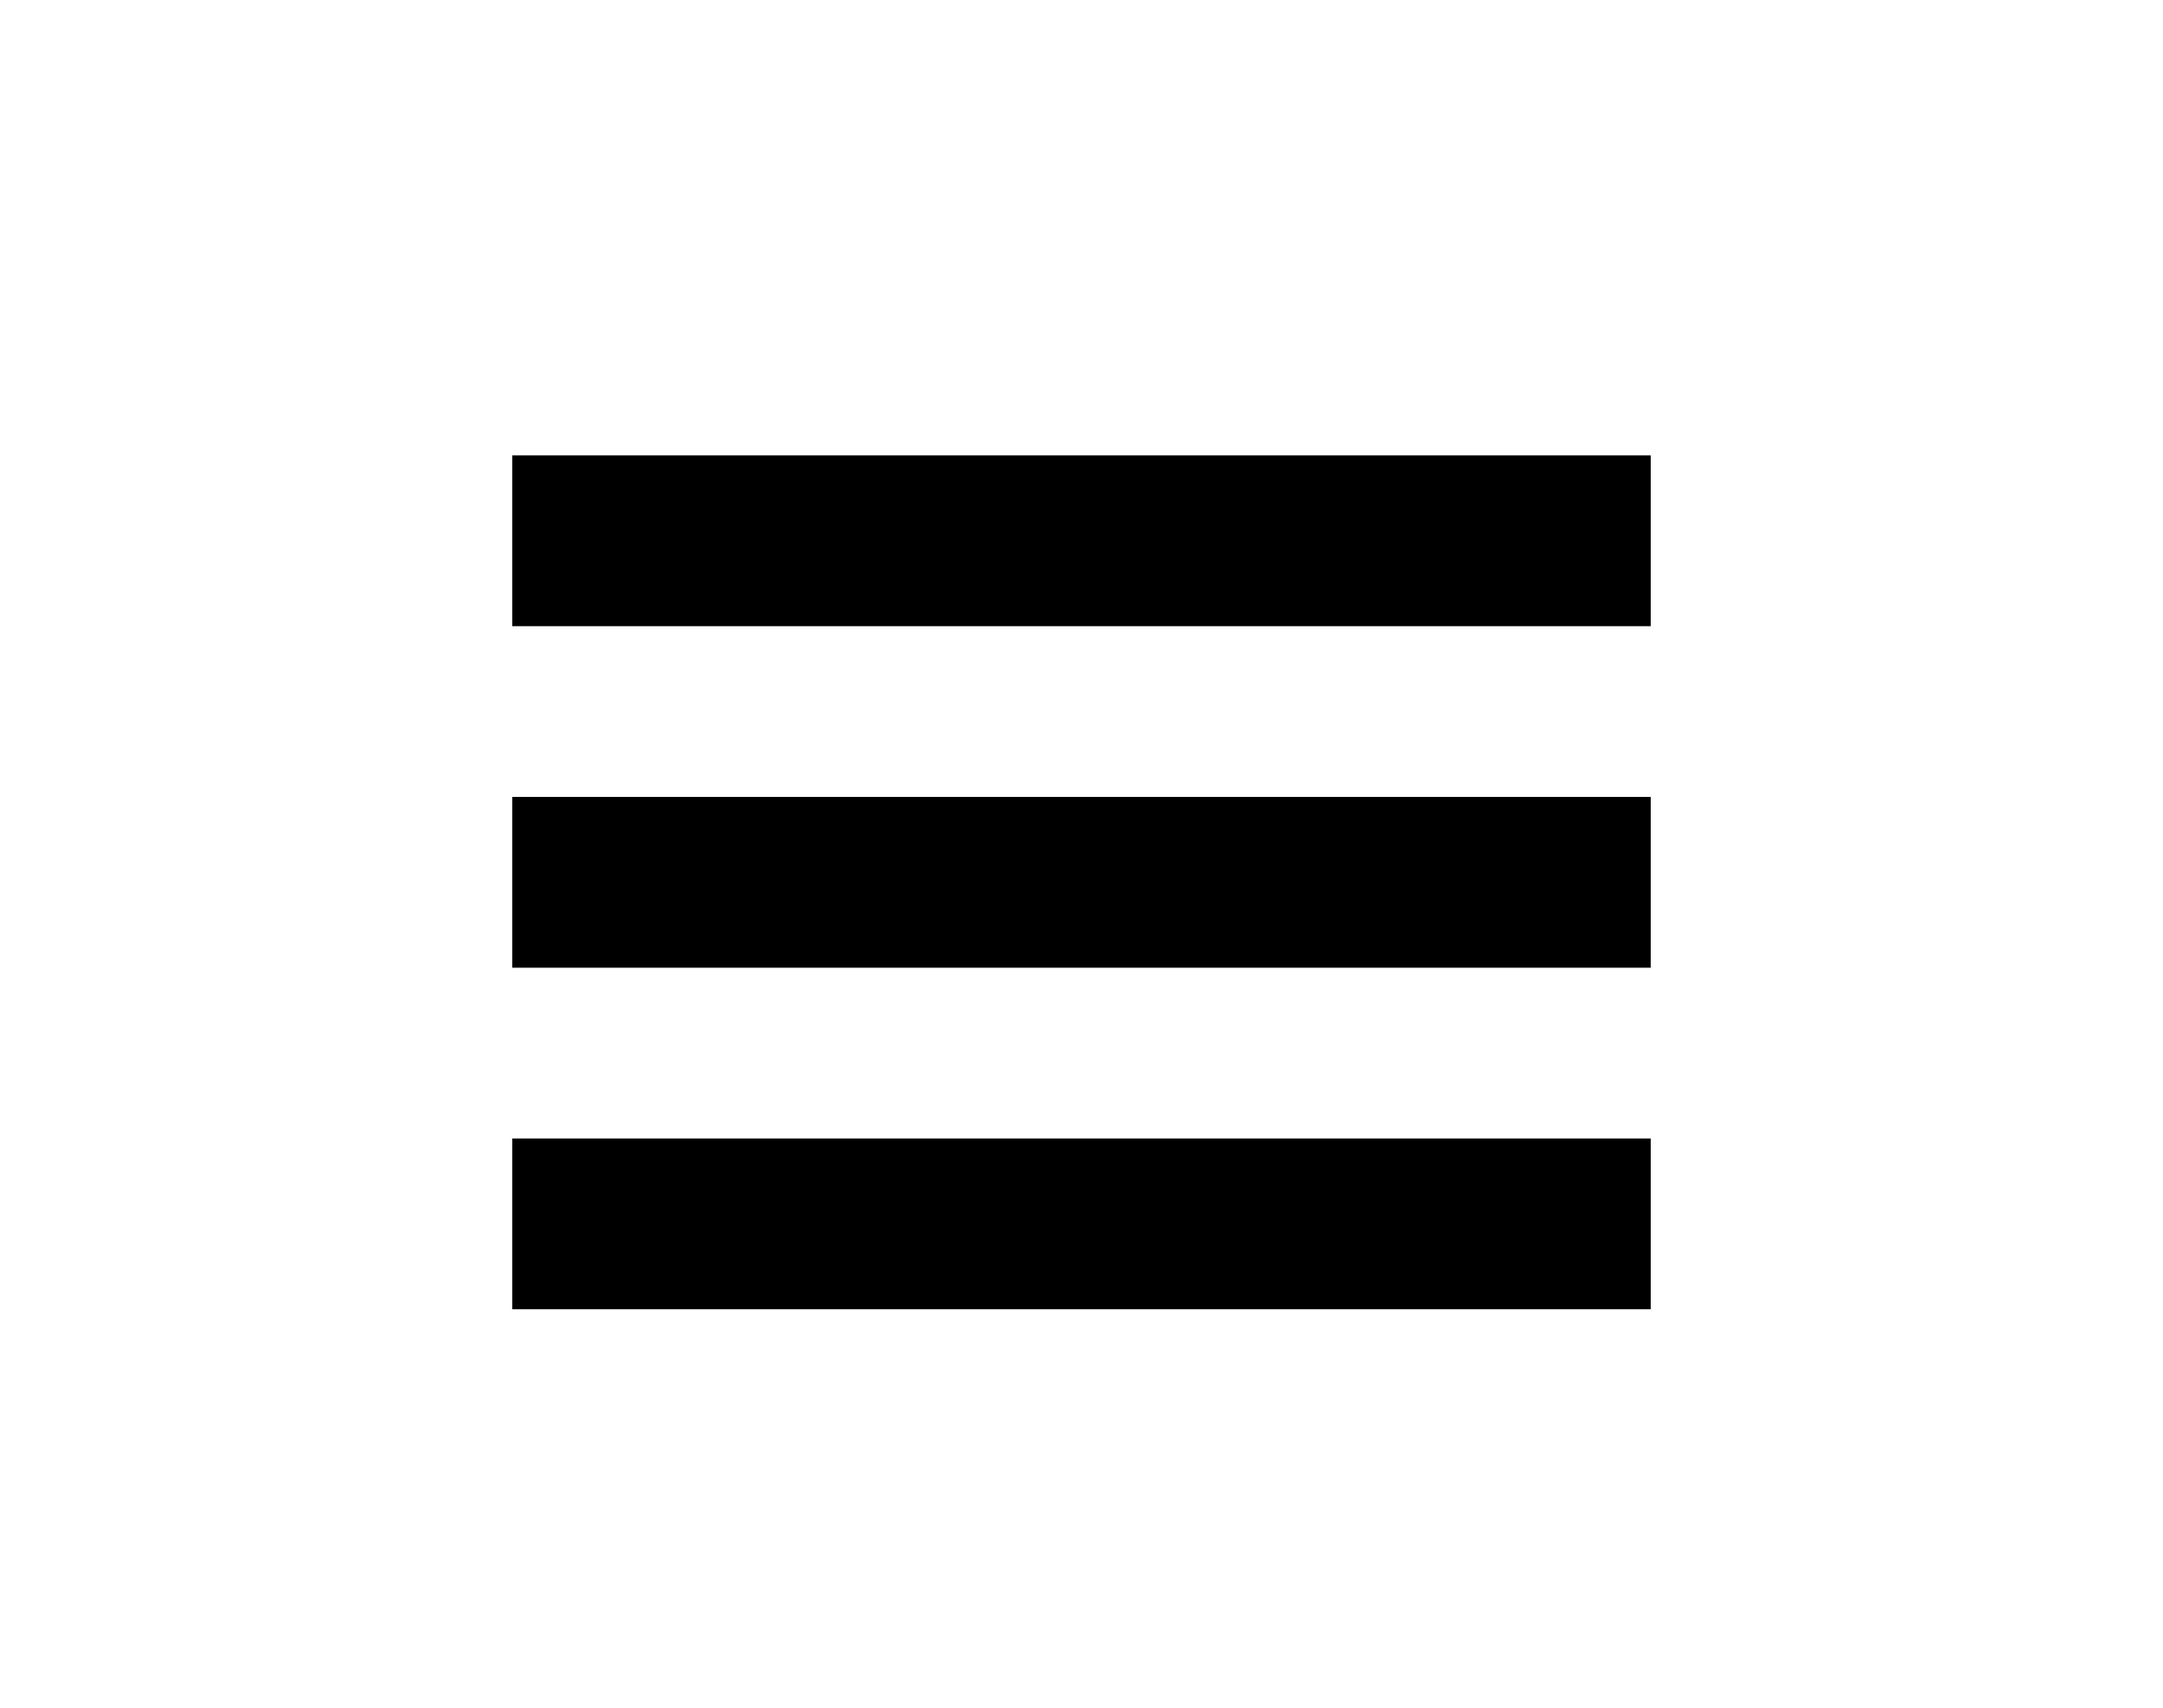
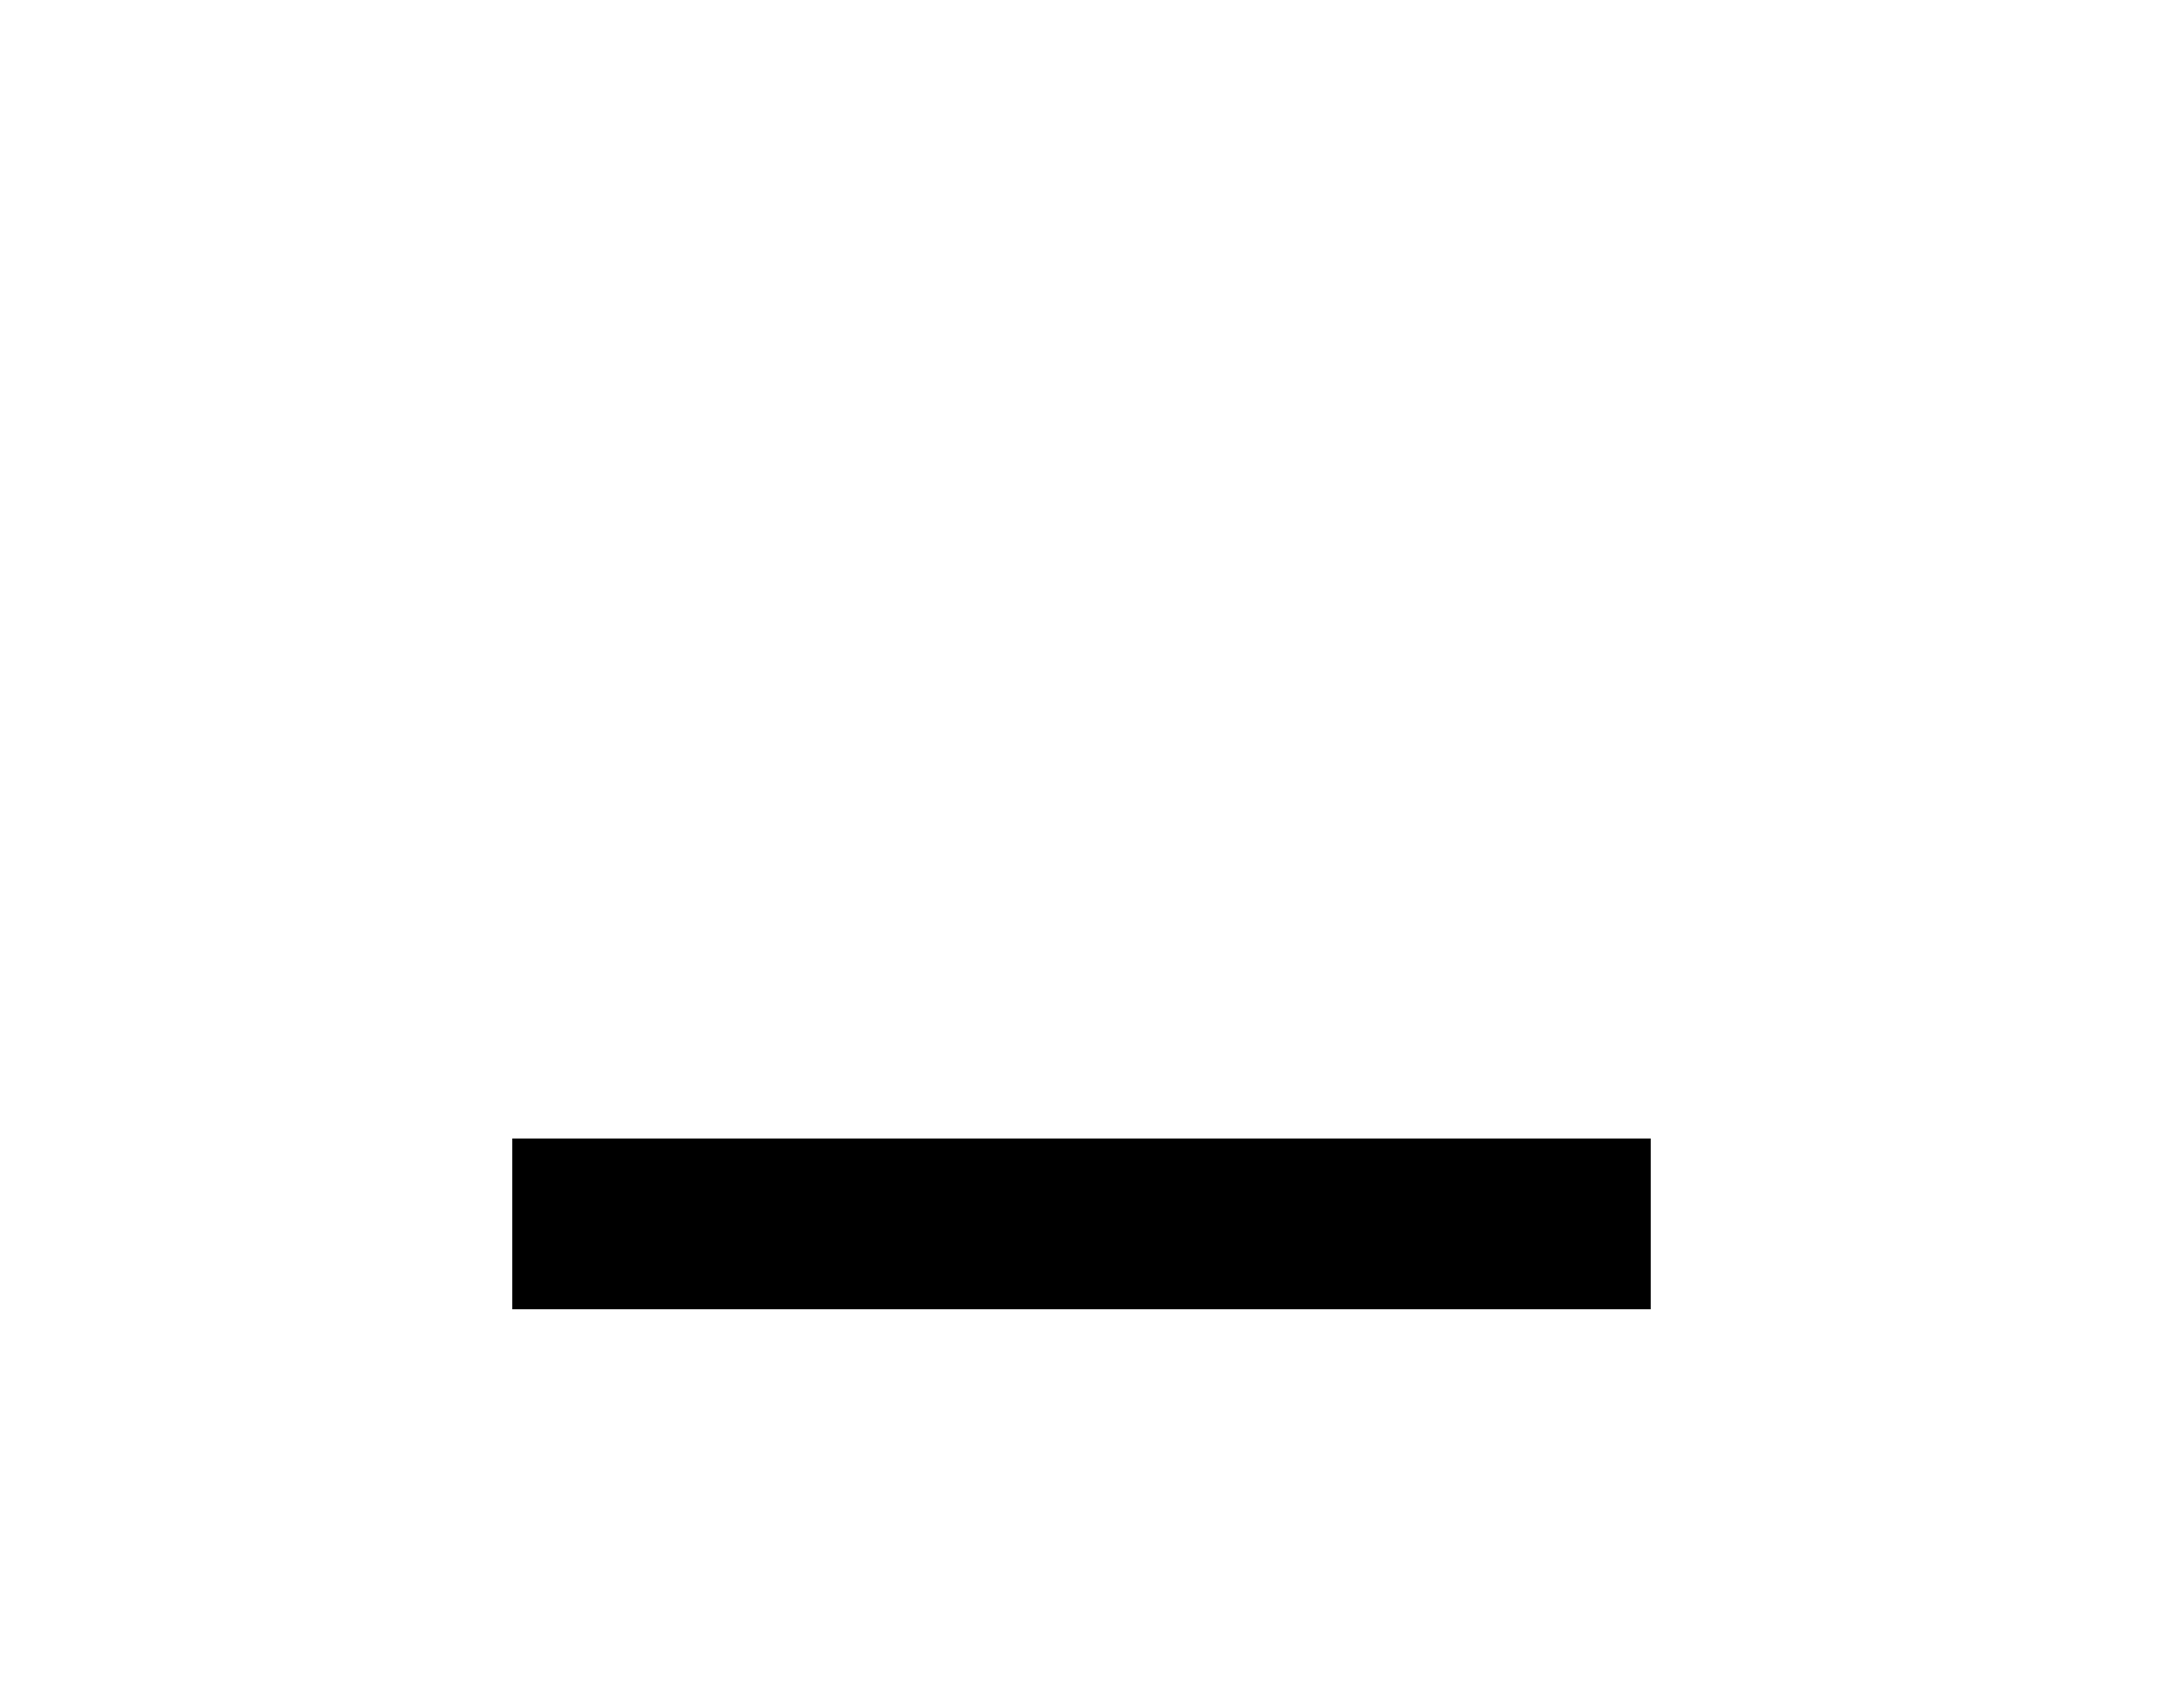
<svg xmlns="http://www.w3.org/2000/svg" version="1.1" id="Layer_1" x="0px" y="0px" width="38px" height="30px" viewBox="0 0 38 30" enable-background="new 0 0 38 30" xml:space="preserve">
  <g>
-     <rect x="9" y="8" width="20" height="3" />
-     <rect x="9" y="14" width="20" height="3" />
    <rect x="9" y="20" width="20" height="3" />
  </g>
</svg>